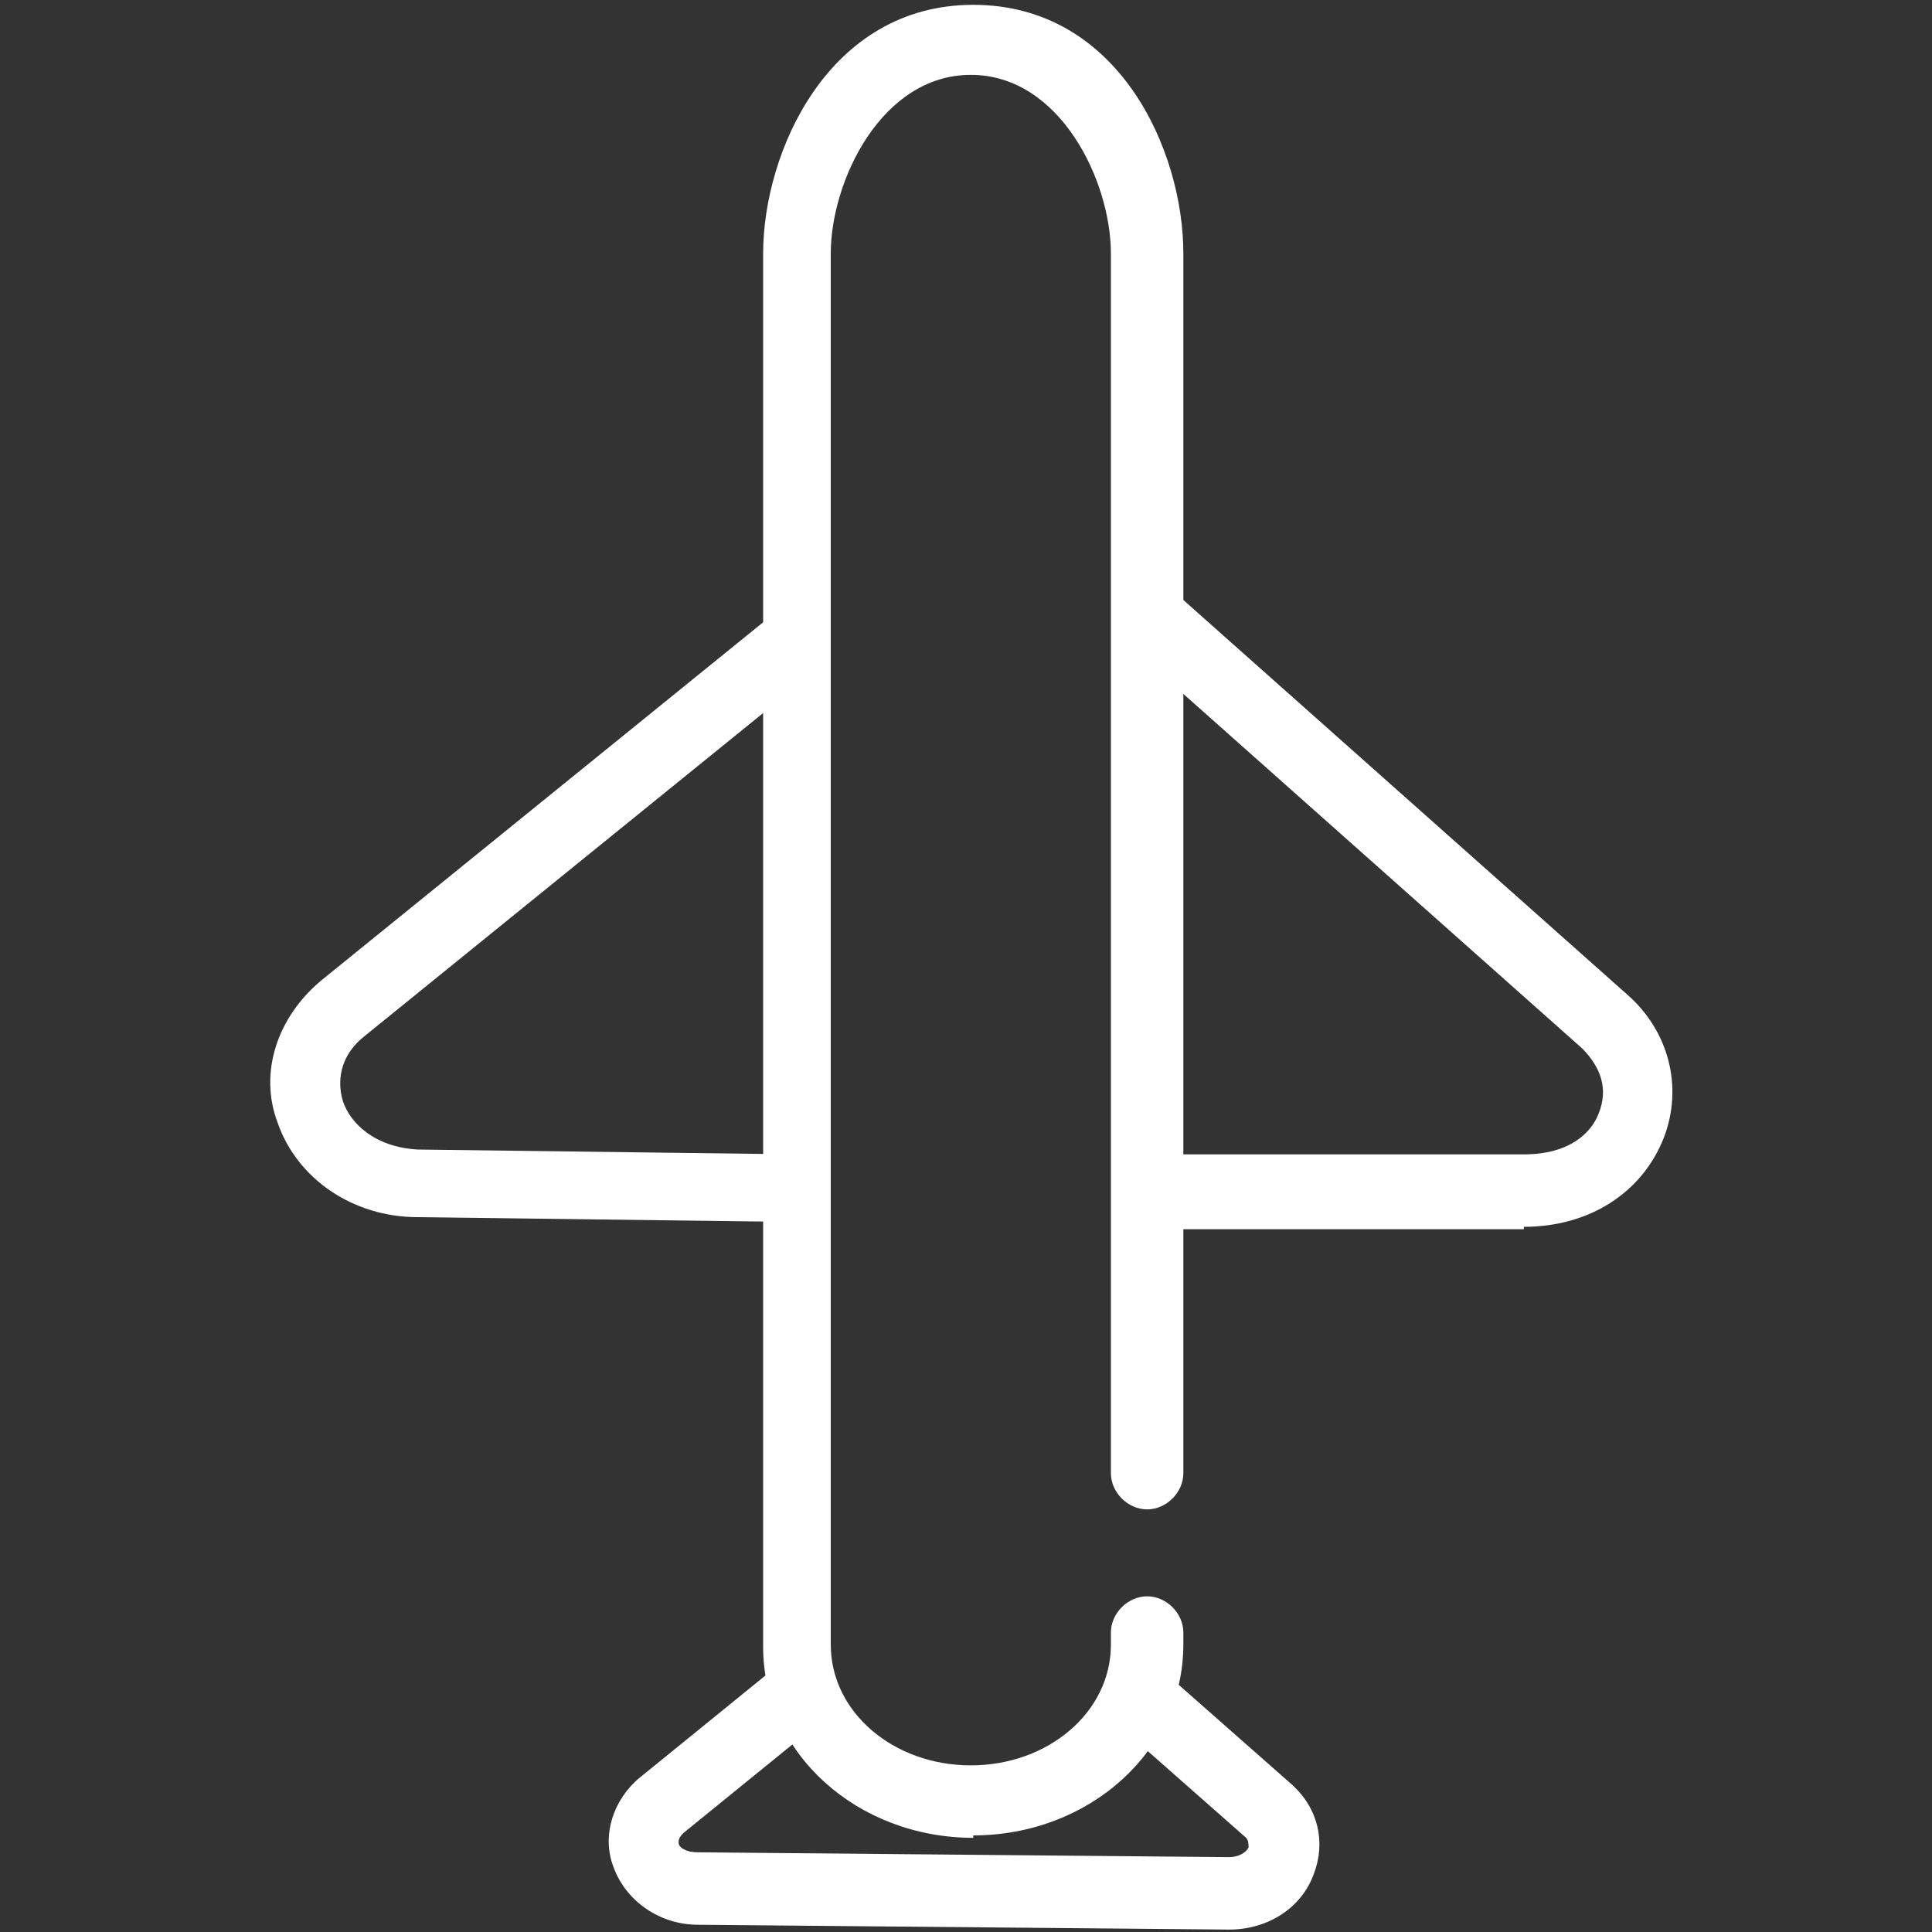
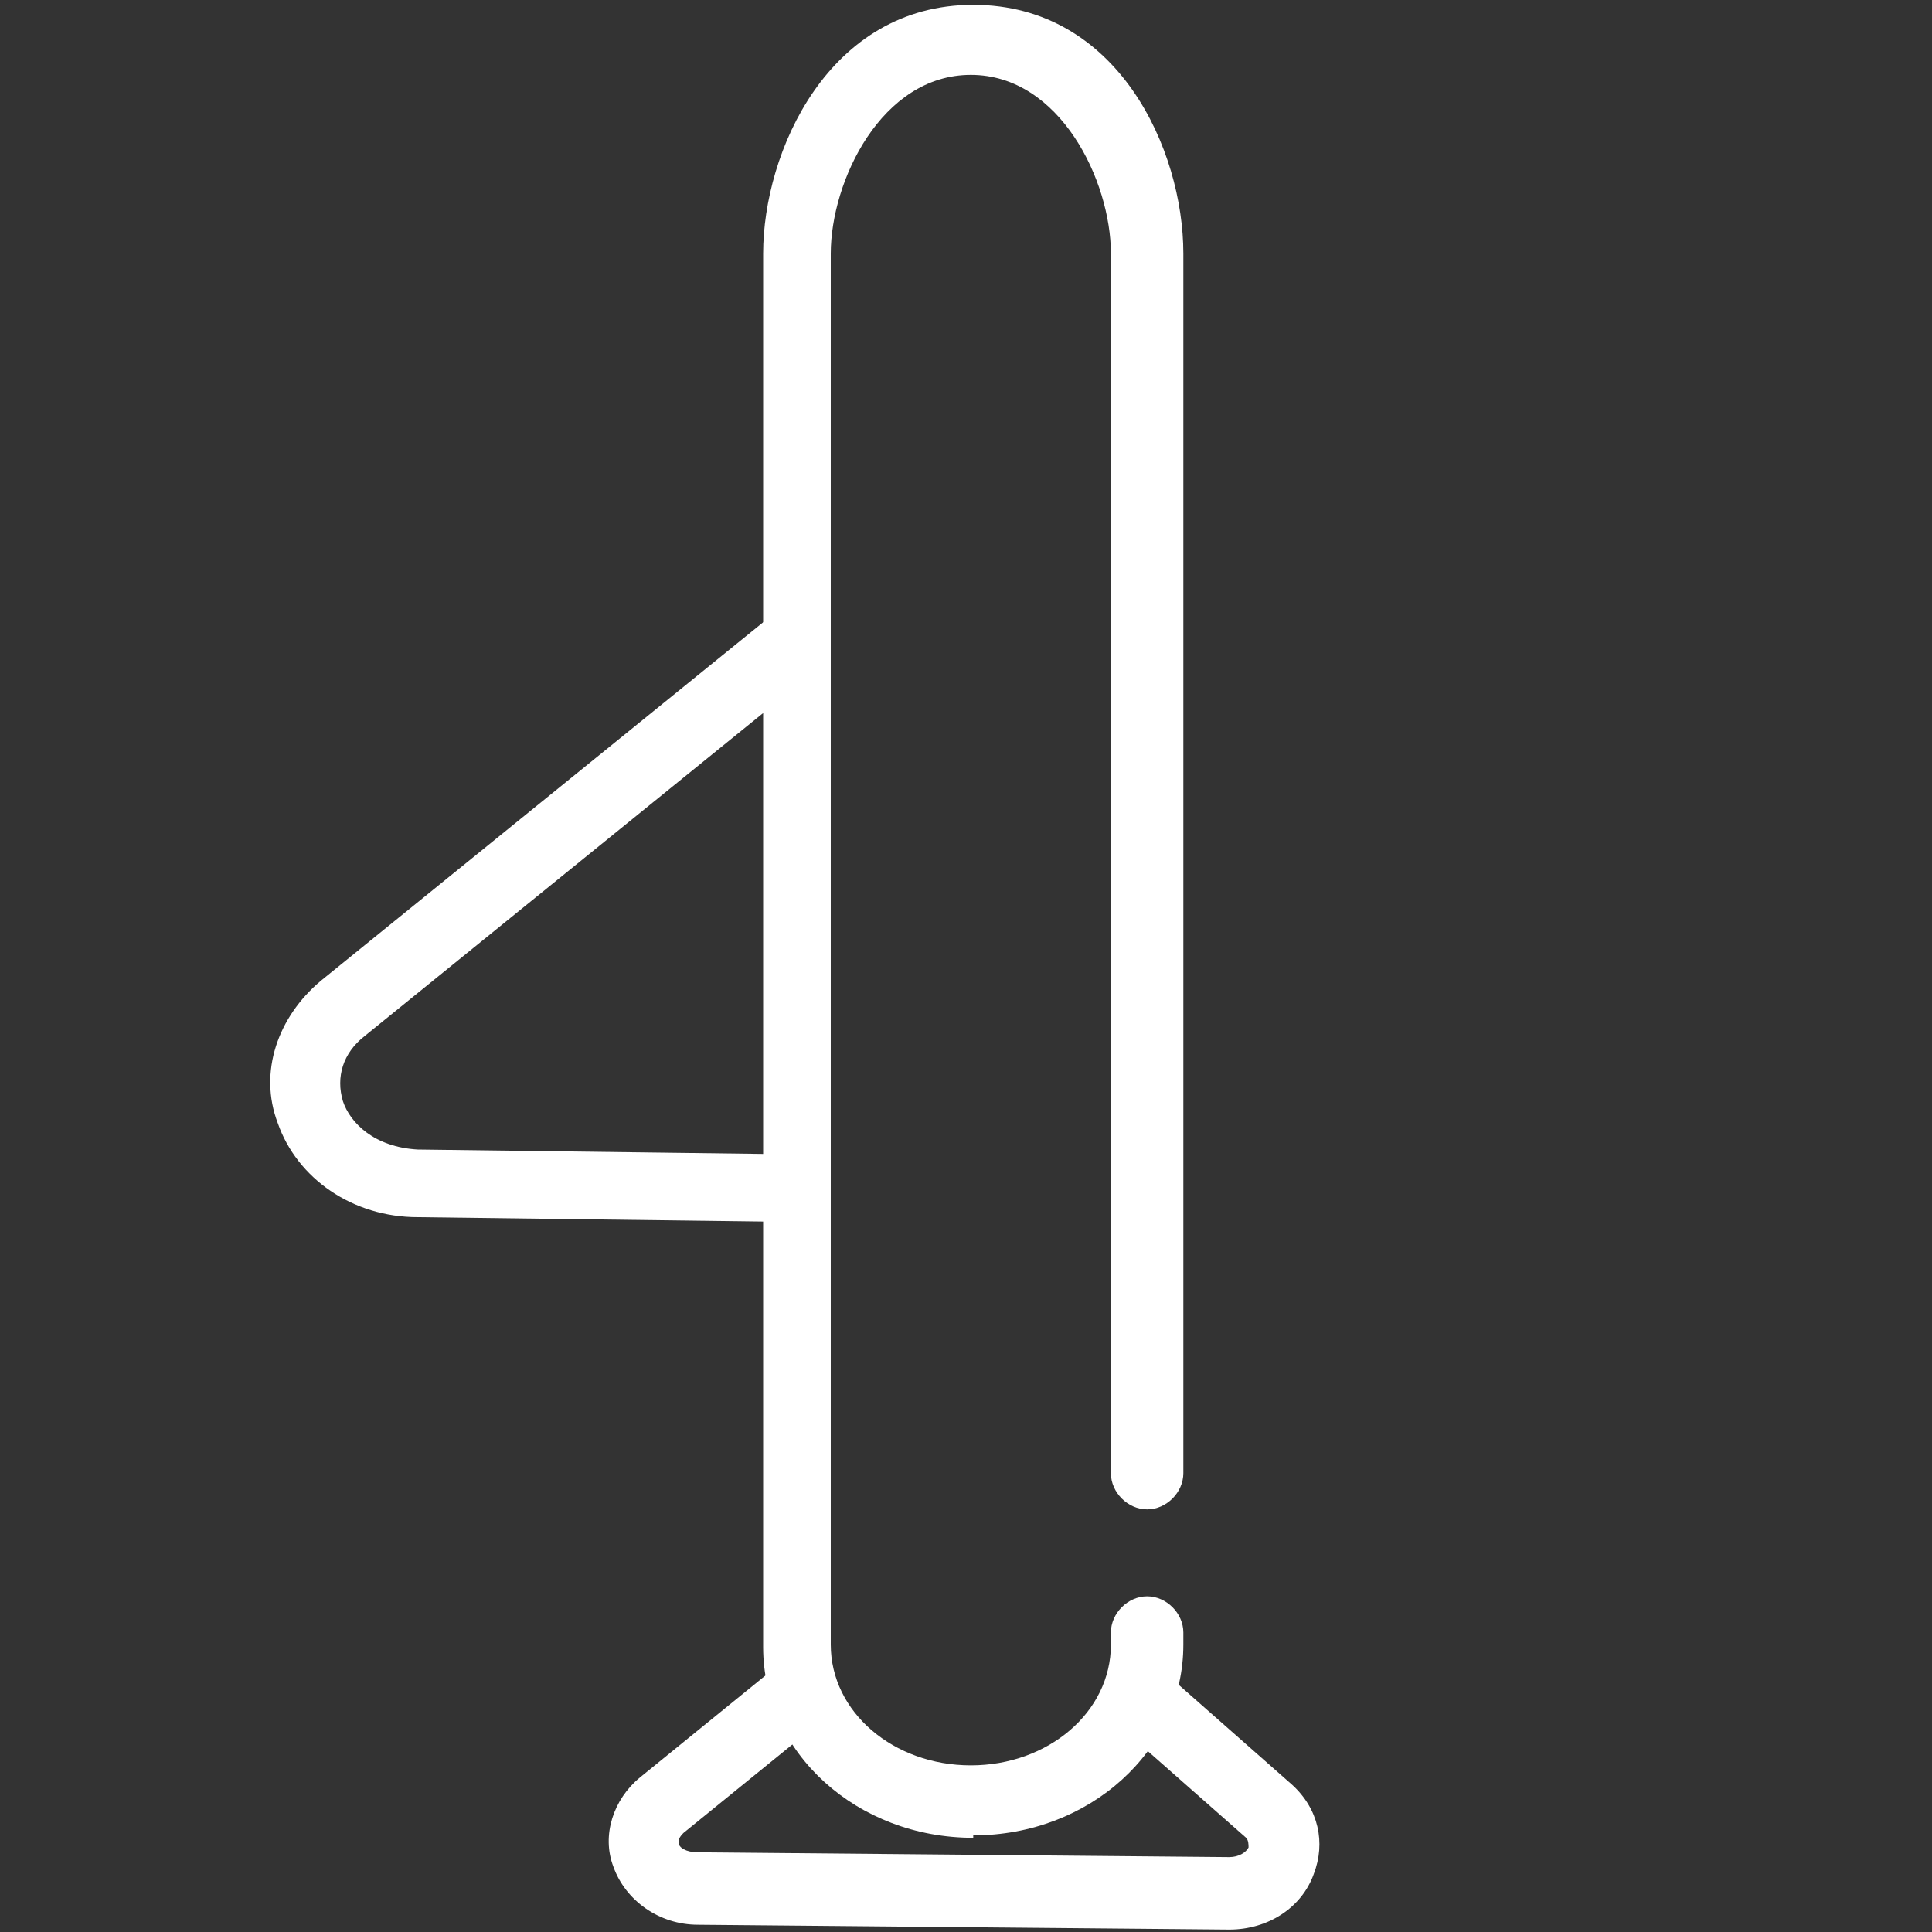
<svg xmlns="http://www.w3.org/2000/svg" id="airport" viewBox="0 0 80 80">
  <rect x="0" y="0" width="80" height="80" fill="#333333" stroke="none" />
  <defs>
    <style>      .st0 {        fill: #fff;      }    </style>
  </defs>
  <path class="st0" d="M33,50.6l-15.7-.2c-2.7,0-5-1.6-5.8-3.9-.8-2.1,0-4.4,1.8-5.9l19-15.4,1.8,2.3-19,15.4c-.9.7-1.2,1.7-.9,2.7.3.9,1.3,1.9,3.1,2l15.7.2v2.9Z" />
-   <path class="st0" d="M63.1,50.9h-15.5c0-.1,0-3.1,0-3.1h15.5c1.9,0,2.8-.9,3.1-1.7.4-1,.1-1.9-.7-2.7l-18.9-16.8,1.9-2.2,18.9,16.8c1.7,1.5,2.3,3.8,1.5,5.9-.9,2.3-3.1,3.7-5.8,3.7Z" />
  <path class="st0" d="M50.9,79.9h0l-22-.2c-1.6,0-3-1-3.5-2.4-.5-1.3,0-2.8,1.1-3.7l6.4-5.2,1.8,2.3-6.4,5.2c-.2.2-.2.3-.2.4,0,.2.3.4.8.4l22,.2h0c.4,0,.7-.2.8-.4,0-.1,0-.3-.1-.4l-5.9-5.2,1.9-2.2,5.9,5.2c1.1,1,1.4,2.4.9,3.7-.5,1.4-1.9,2.3-3.5,2.3Z" />
  <path class="st0" d="M40.3,76.1c-4.8,0-8.7-3.5-8.7-7.9V10.5C31.6,6.3,34.3.2,40.3.2s8.7,6,8.7,10.3v50.5c0,.8-.7,1.5-1.5,1.5s-1.5-.7-1.5-1.5V10.5c0-3-2.1-7.4-5.8-7.4s-5.8,4.4-5.8,7.4v57.6c0,2.8,2.6,5,5.8,5s5.8-2.2,5.8-5v-.5c0-.8.7-1.5,1.5-1.5s1.5.7,1.5,1.5v.5c0,4.4-3.9,7.9-8.7,7.9Z" />
</svg>